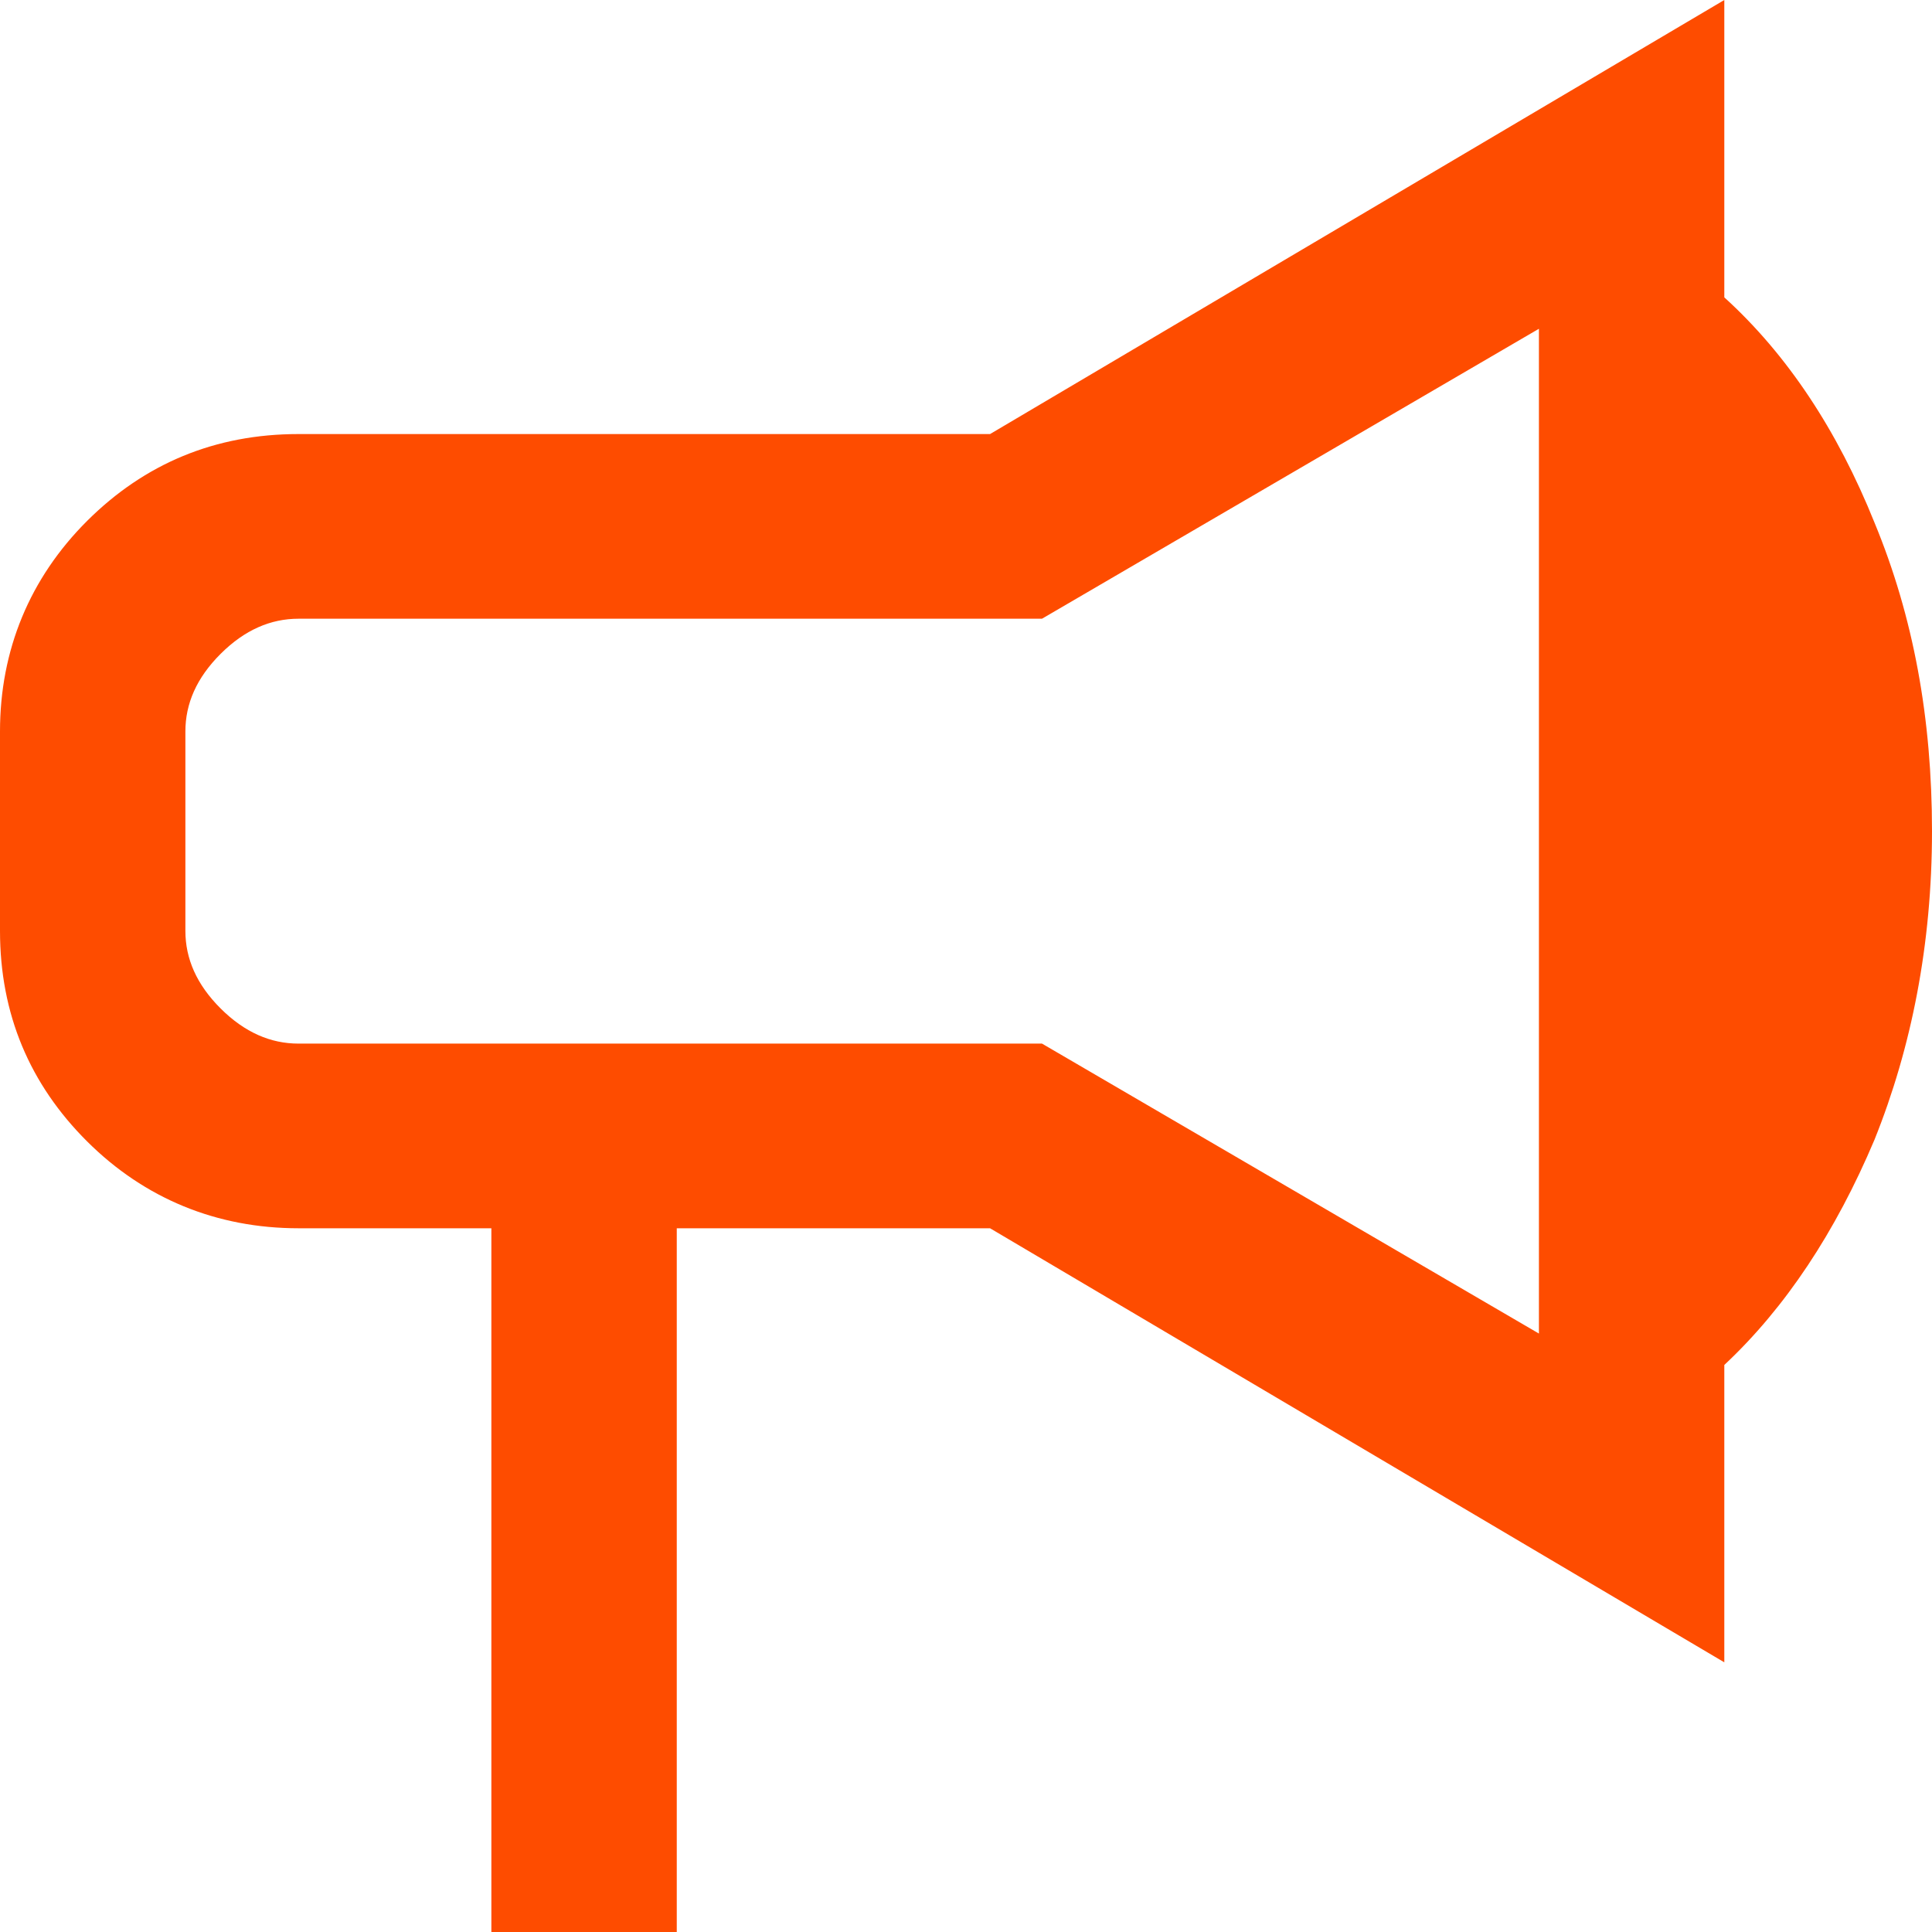
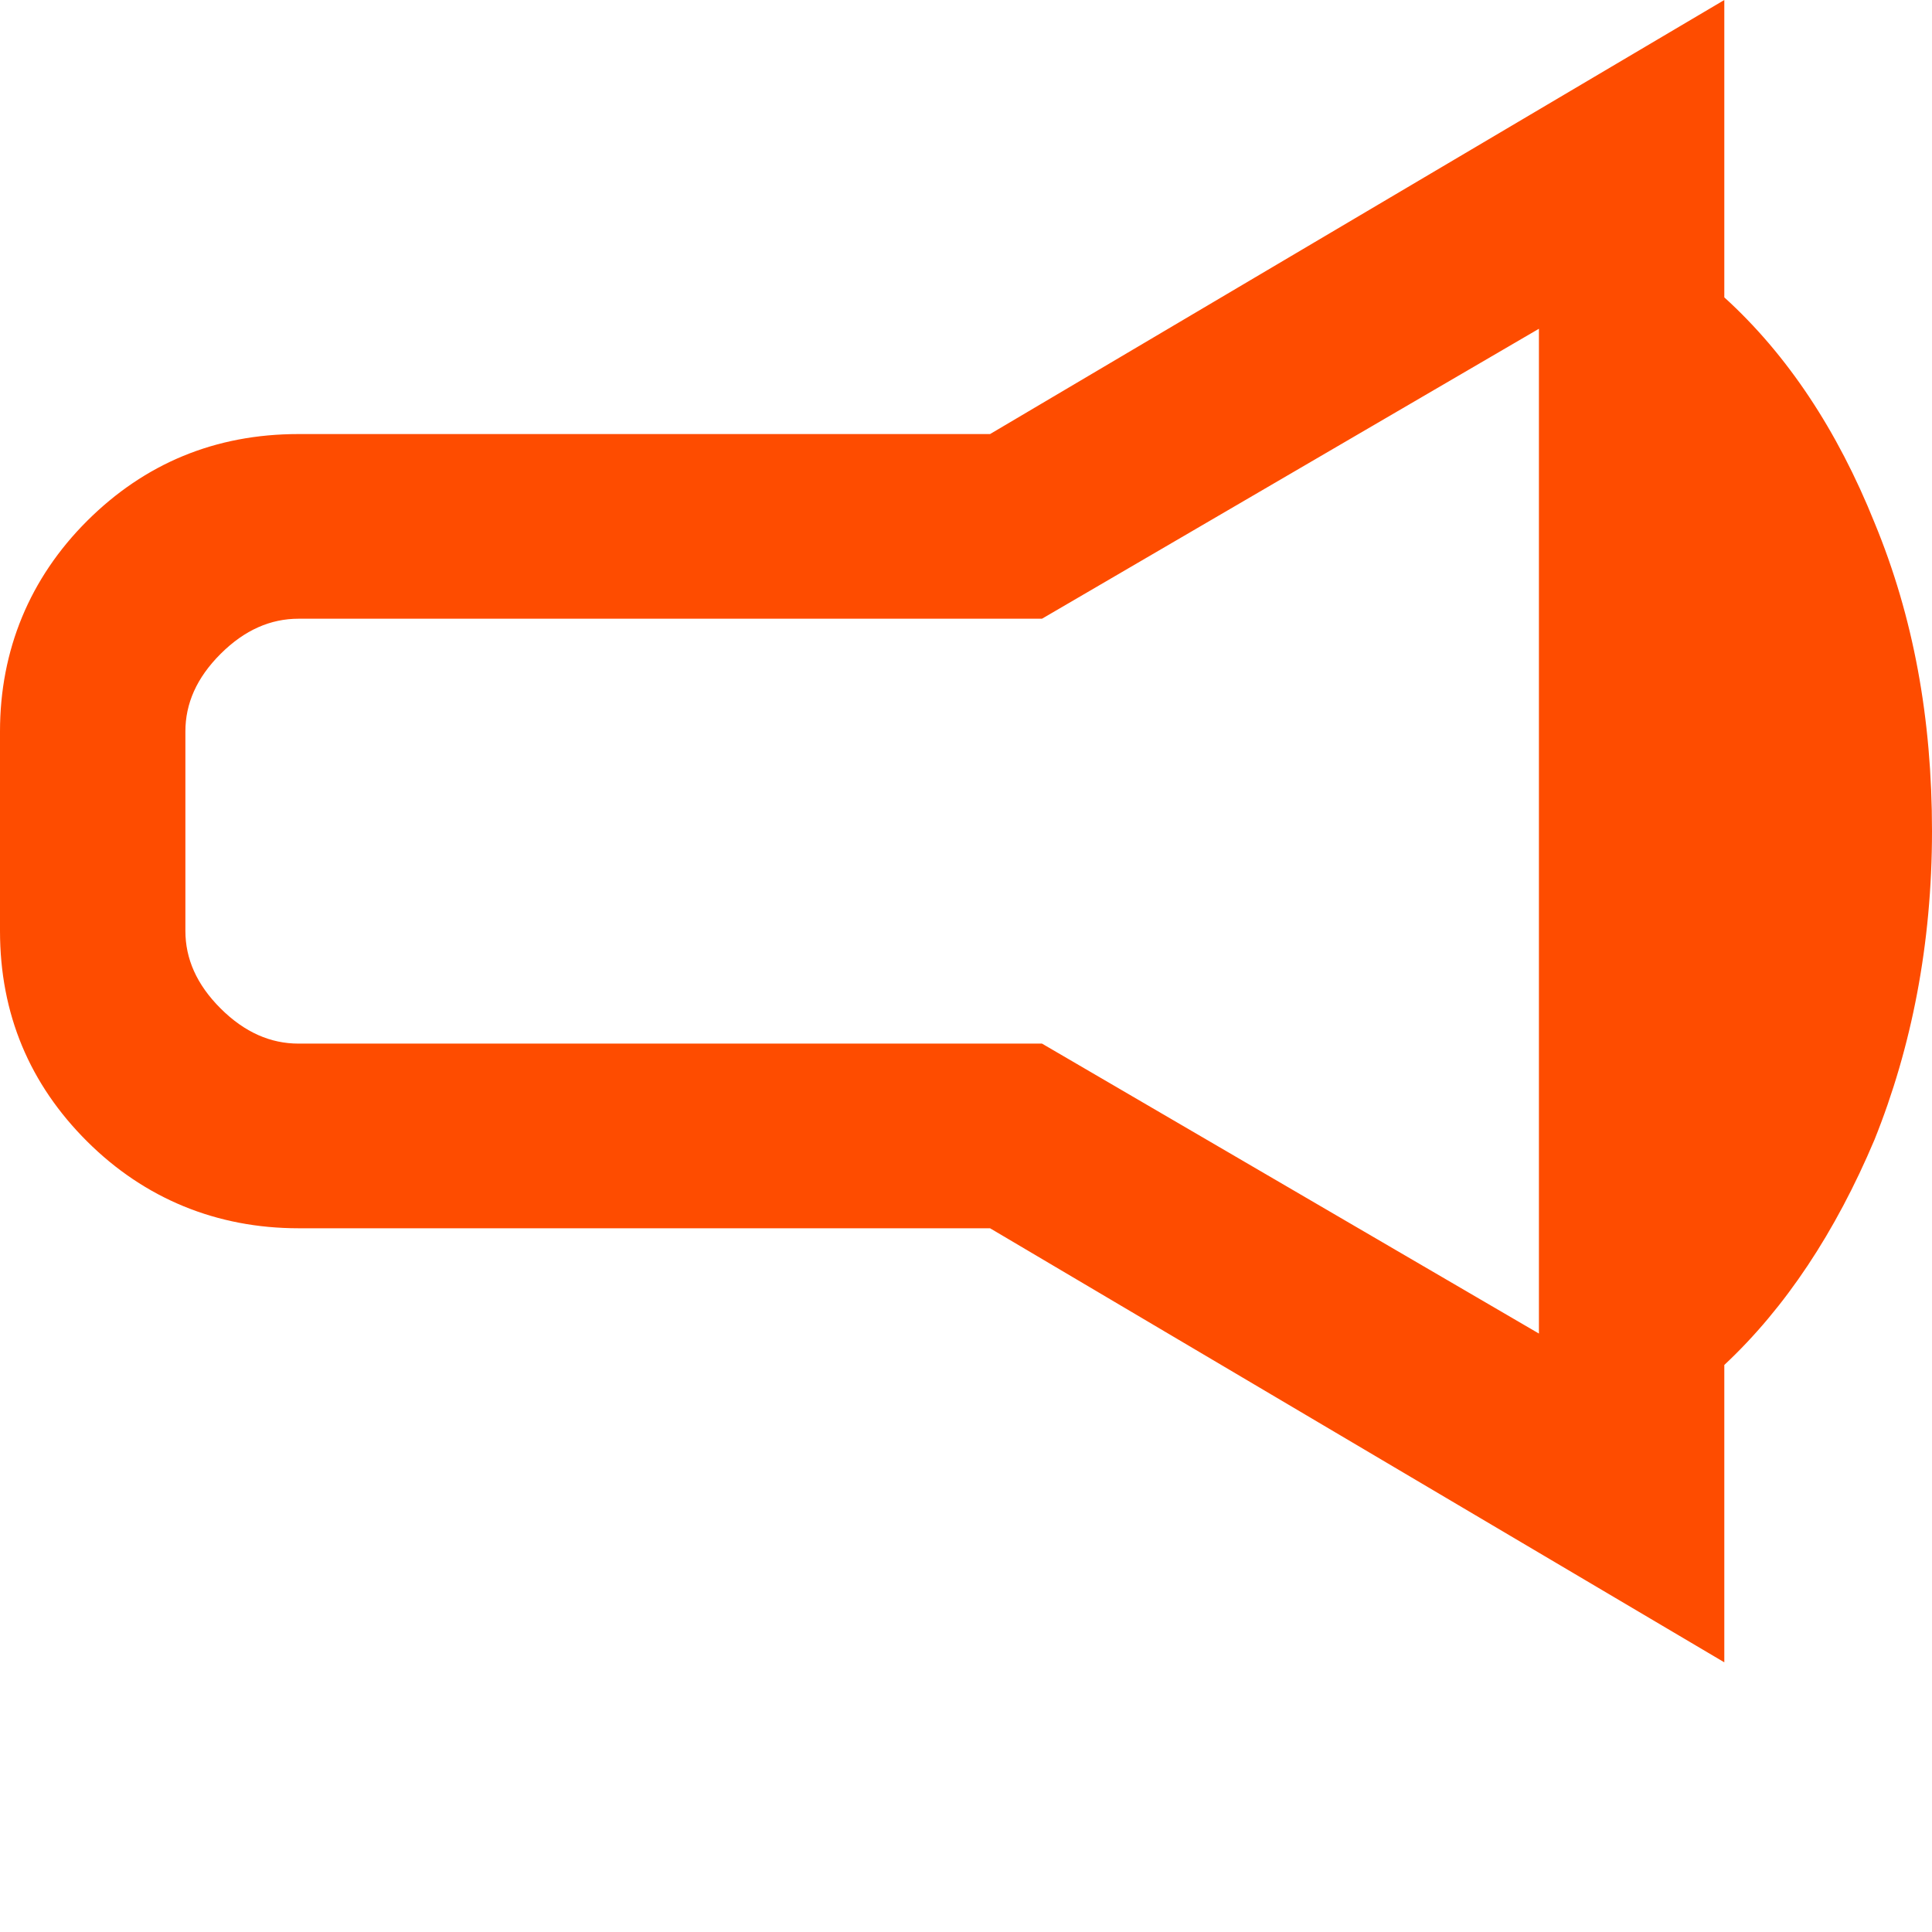
<svg xmlns="http://www.w3.org/2000/svg" width="24" height="24" viewBox="0 0 24 24" fill="none">
-   <path d="M23.286 6.493C22.825 5.346 22.203 4.405 21.42 3.694V0L12.299 5.392H3.708C2.672 5.392 1.797 5.759 1.083 6.47C0.369 7.182 0 8.076 0 9.086V11.564C0 12.597 0.369 13.469 1.083 14.18C1.797 14.891 2.695 15.258 3.708 15.258H6.104V24H8.407V15.258H12.299L21.42 20.65V16.956C22.18 16.245 22.802 15.304 23.286 14.157C23.747 13.01 24 11.725 24 10.325C24 8.925 23.77 7.663 23.286 6.493ZM19.117 16.566L12.944 12.964H3.708C3.363 12.964 3.04 12.826 2.741 12.528C2.441 12.229 2.303 11.908 2.303 11.564V9.086C2.303 8.742 2.441 8.421 2.741 8.122C3.04 7.824 3.363 7.686 3.708 7.686H12.944L19.117 4.084V16.566Z" fill="#FE4C00" />
+   <path d="M23.286 6.493C22.825 5.346 22.203 4.405 21.42 3.694V0L12.299 5.392H3.708C2.672 5.392 1.797 5.759 1.083 6.47C0.369 7.182 0 8.076 0 9.086V11.564C0 12.597 0.369 13.469 1.083 14.18C1.797 14.891 2.695 15.258 3.708 15.258H6.104V24V15.258H12.299L21.42 20.65V16.956C22.18 16.245 22.802 15.304 23.286 14.157C23.747 13.01 24 11.725 24 10.325C24 8.925 23.77 7.663 23.286 6.493ZM19.117 16.566L12.944 12.964H3.708C3.363 12.964 3.04 12.826 2.741 12.528C2.441 12.229 2.303 11.908 2.303 11.564V9.086C2.303 8.742 2.441 8.421 2.741 8.122C3.04 7.824 3.363 7.686 3.708 7.686H12.944L19.117 4.084V16.566Z" fill="#FE4C00" />
</svg>